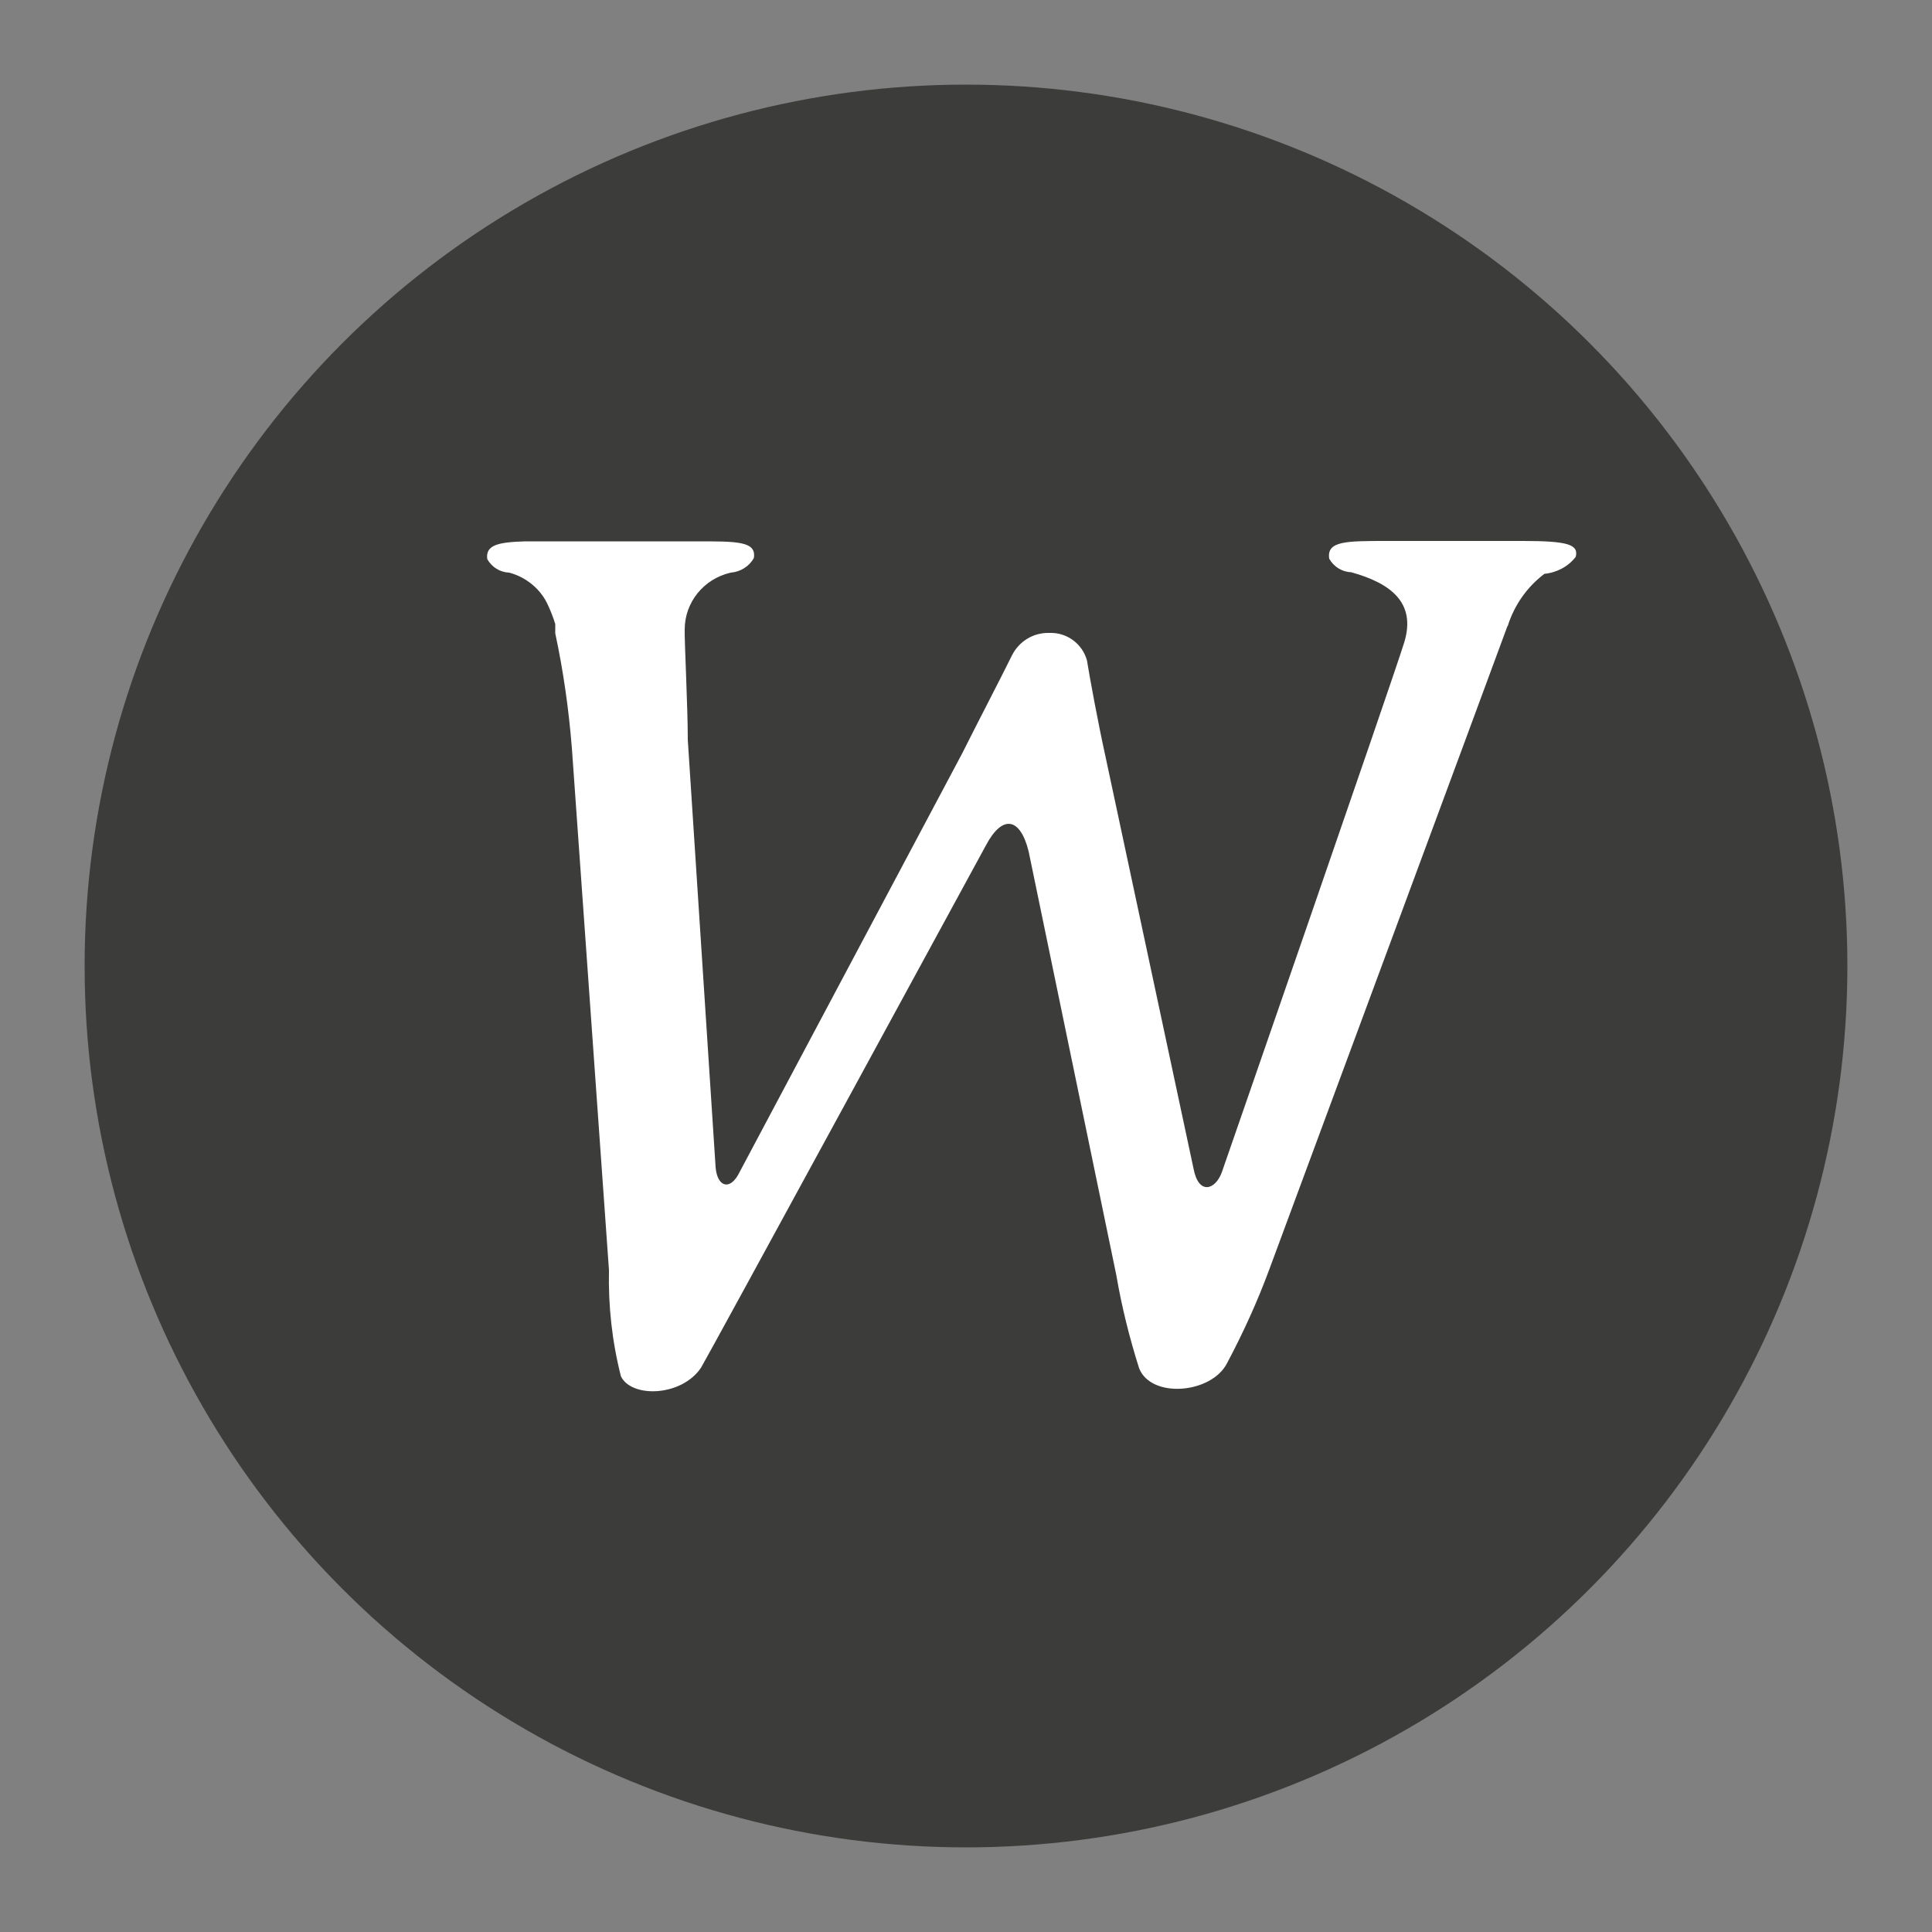
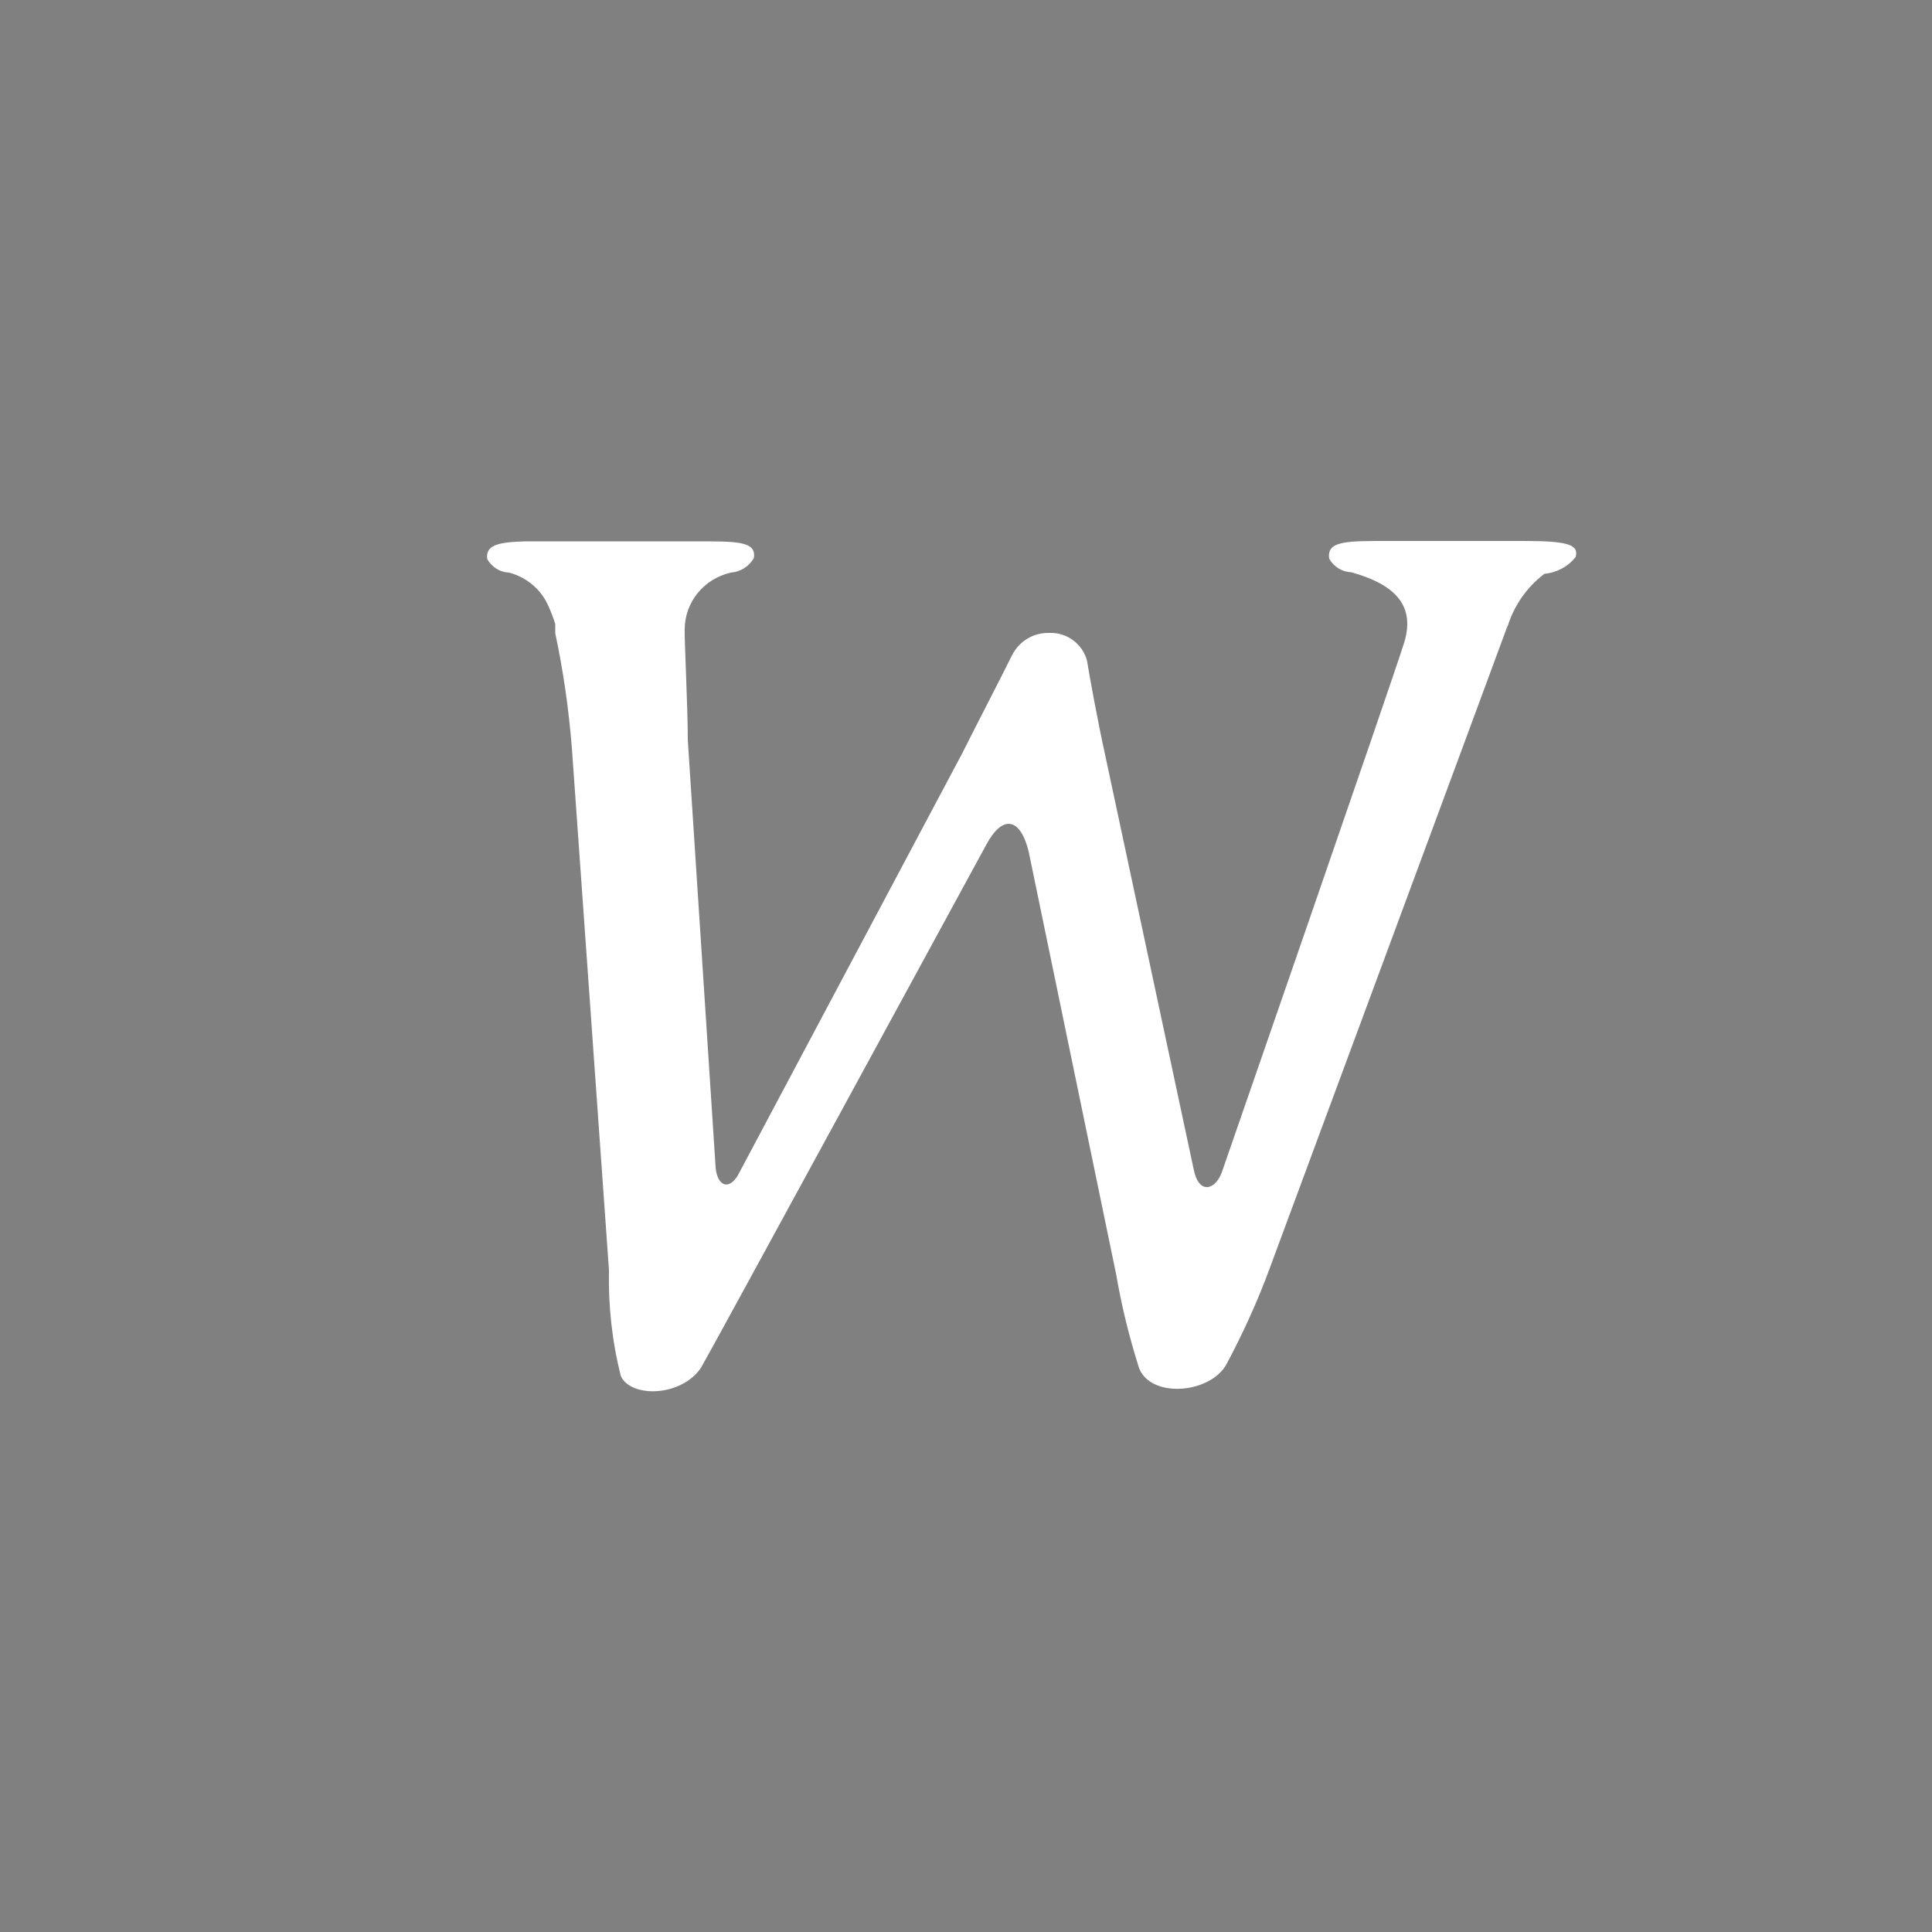
<svg xmlns="http://www.w3.org/2000/svg" version="1.1" viewBox="0 0 500 500">
  <rect x="0" y="0" width="500" height="500" fill="#808080" stroke="none" />
  <defs>
    <style>
      .st0 {
        fill: #3c3c3b;
      }

      .st1 {
        fill: #fff;
      }
    </style>
  </defs>
  <g id="Shape">
-     <circle class="st0" cx="250" cy="250" r="228.1" />
-   </g>
+     </g>
  <g id="Logo">
    <path class="st1" d="M390.2,162c1.7-5.4,5-10.1,9.5-13.5,3.2-.3,6.2-1.9,8.1-4.4.8-3.2-2.1-4.1-13.7-4.1h-35.2c-10.6,0-15.6,0-14.9,4.6,1.2,2.1,3.3,3.4,5.7,3.5,10.1,2.8,16.9,7.8,13.7,18.2-3.2,10.3-47.2,137.1-47.2,137.1-1.7,4.6-6,5.9-7.3-.9l-22.8-106.7c-1.9-8.6-4-20-4.8-24.9-1.2-4.3-5.2-7.3-9.8-7.1-4.1-.1-7.8,2.2-9.6,5.8-2.9,5.9-8.8,17.2-12.9,25.4l-58,109.1c-2.4,4.1-5.4,2.8-5.8-2l-7.2-110.6c0-8.6-.9-25.9-.8-28.6,0-7,4.9-13.1,11.9-14.7,2.5-.2,4.8-1.6,6-3.8.7-4.4-4.5-4.3-15.1-4.3h-44c-7,.2-10.4.9-9.9,4.6,1.2,2.1,3.3,3.4,5.7,3.5,4.5,1.2,8.3,4.4,10.1,8.6.7,1.5,1.3,3.1,1.8,4.7v1.5c0,.3,0,.6,0,.9,2.1,9.8,3.5,19.7,4.3,29.7l9.6,135.1c-.2,9.3.8,18.5,3.1,27.5,2.7,5.6,15.6,5.3,20.7-2.2,1.4-2.2,73.8-135.3,73.8-135.3,4.2-7.9,8.8-7.2,11,1.6l22.7,109.7c1.4,8.2,3.4,16.2,5.9,24.1,3.1,7.9,18.6,6.6,22.7-1.2,4.2-7.9,7.9-16,11-24.4,0,0,59.1-159.5,61.6-166.4h0Z" />
  </g>
</svg>